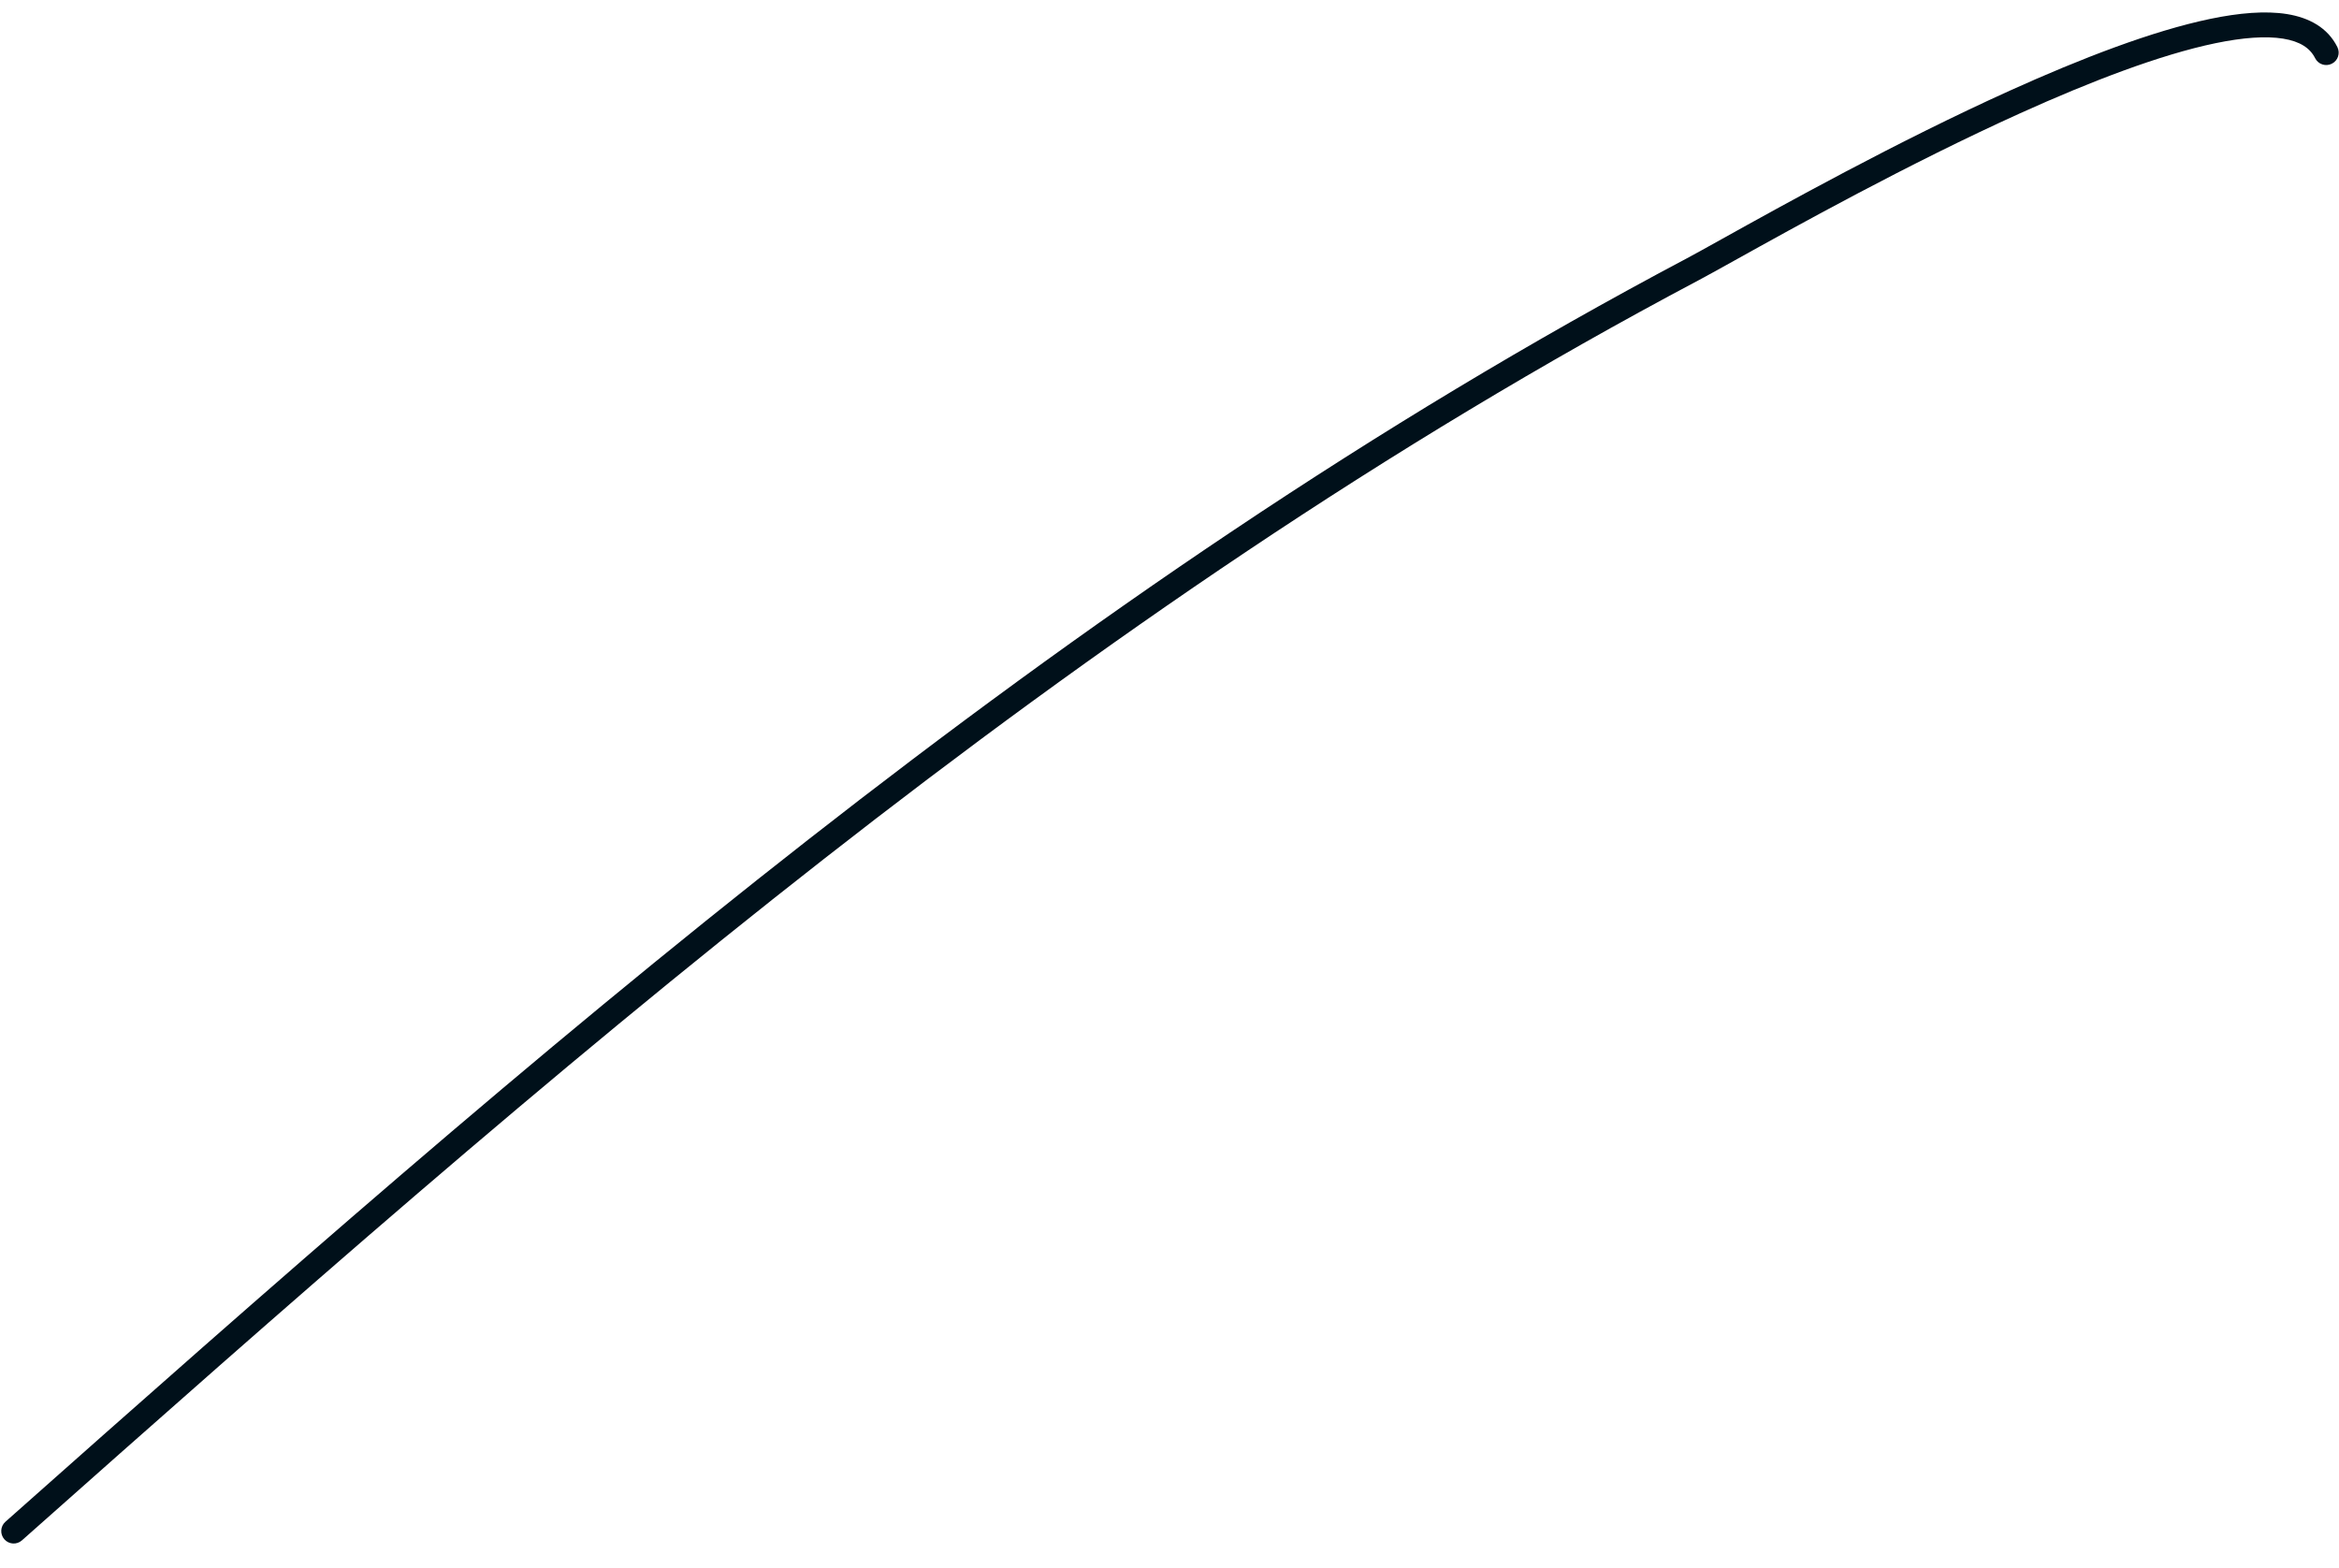
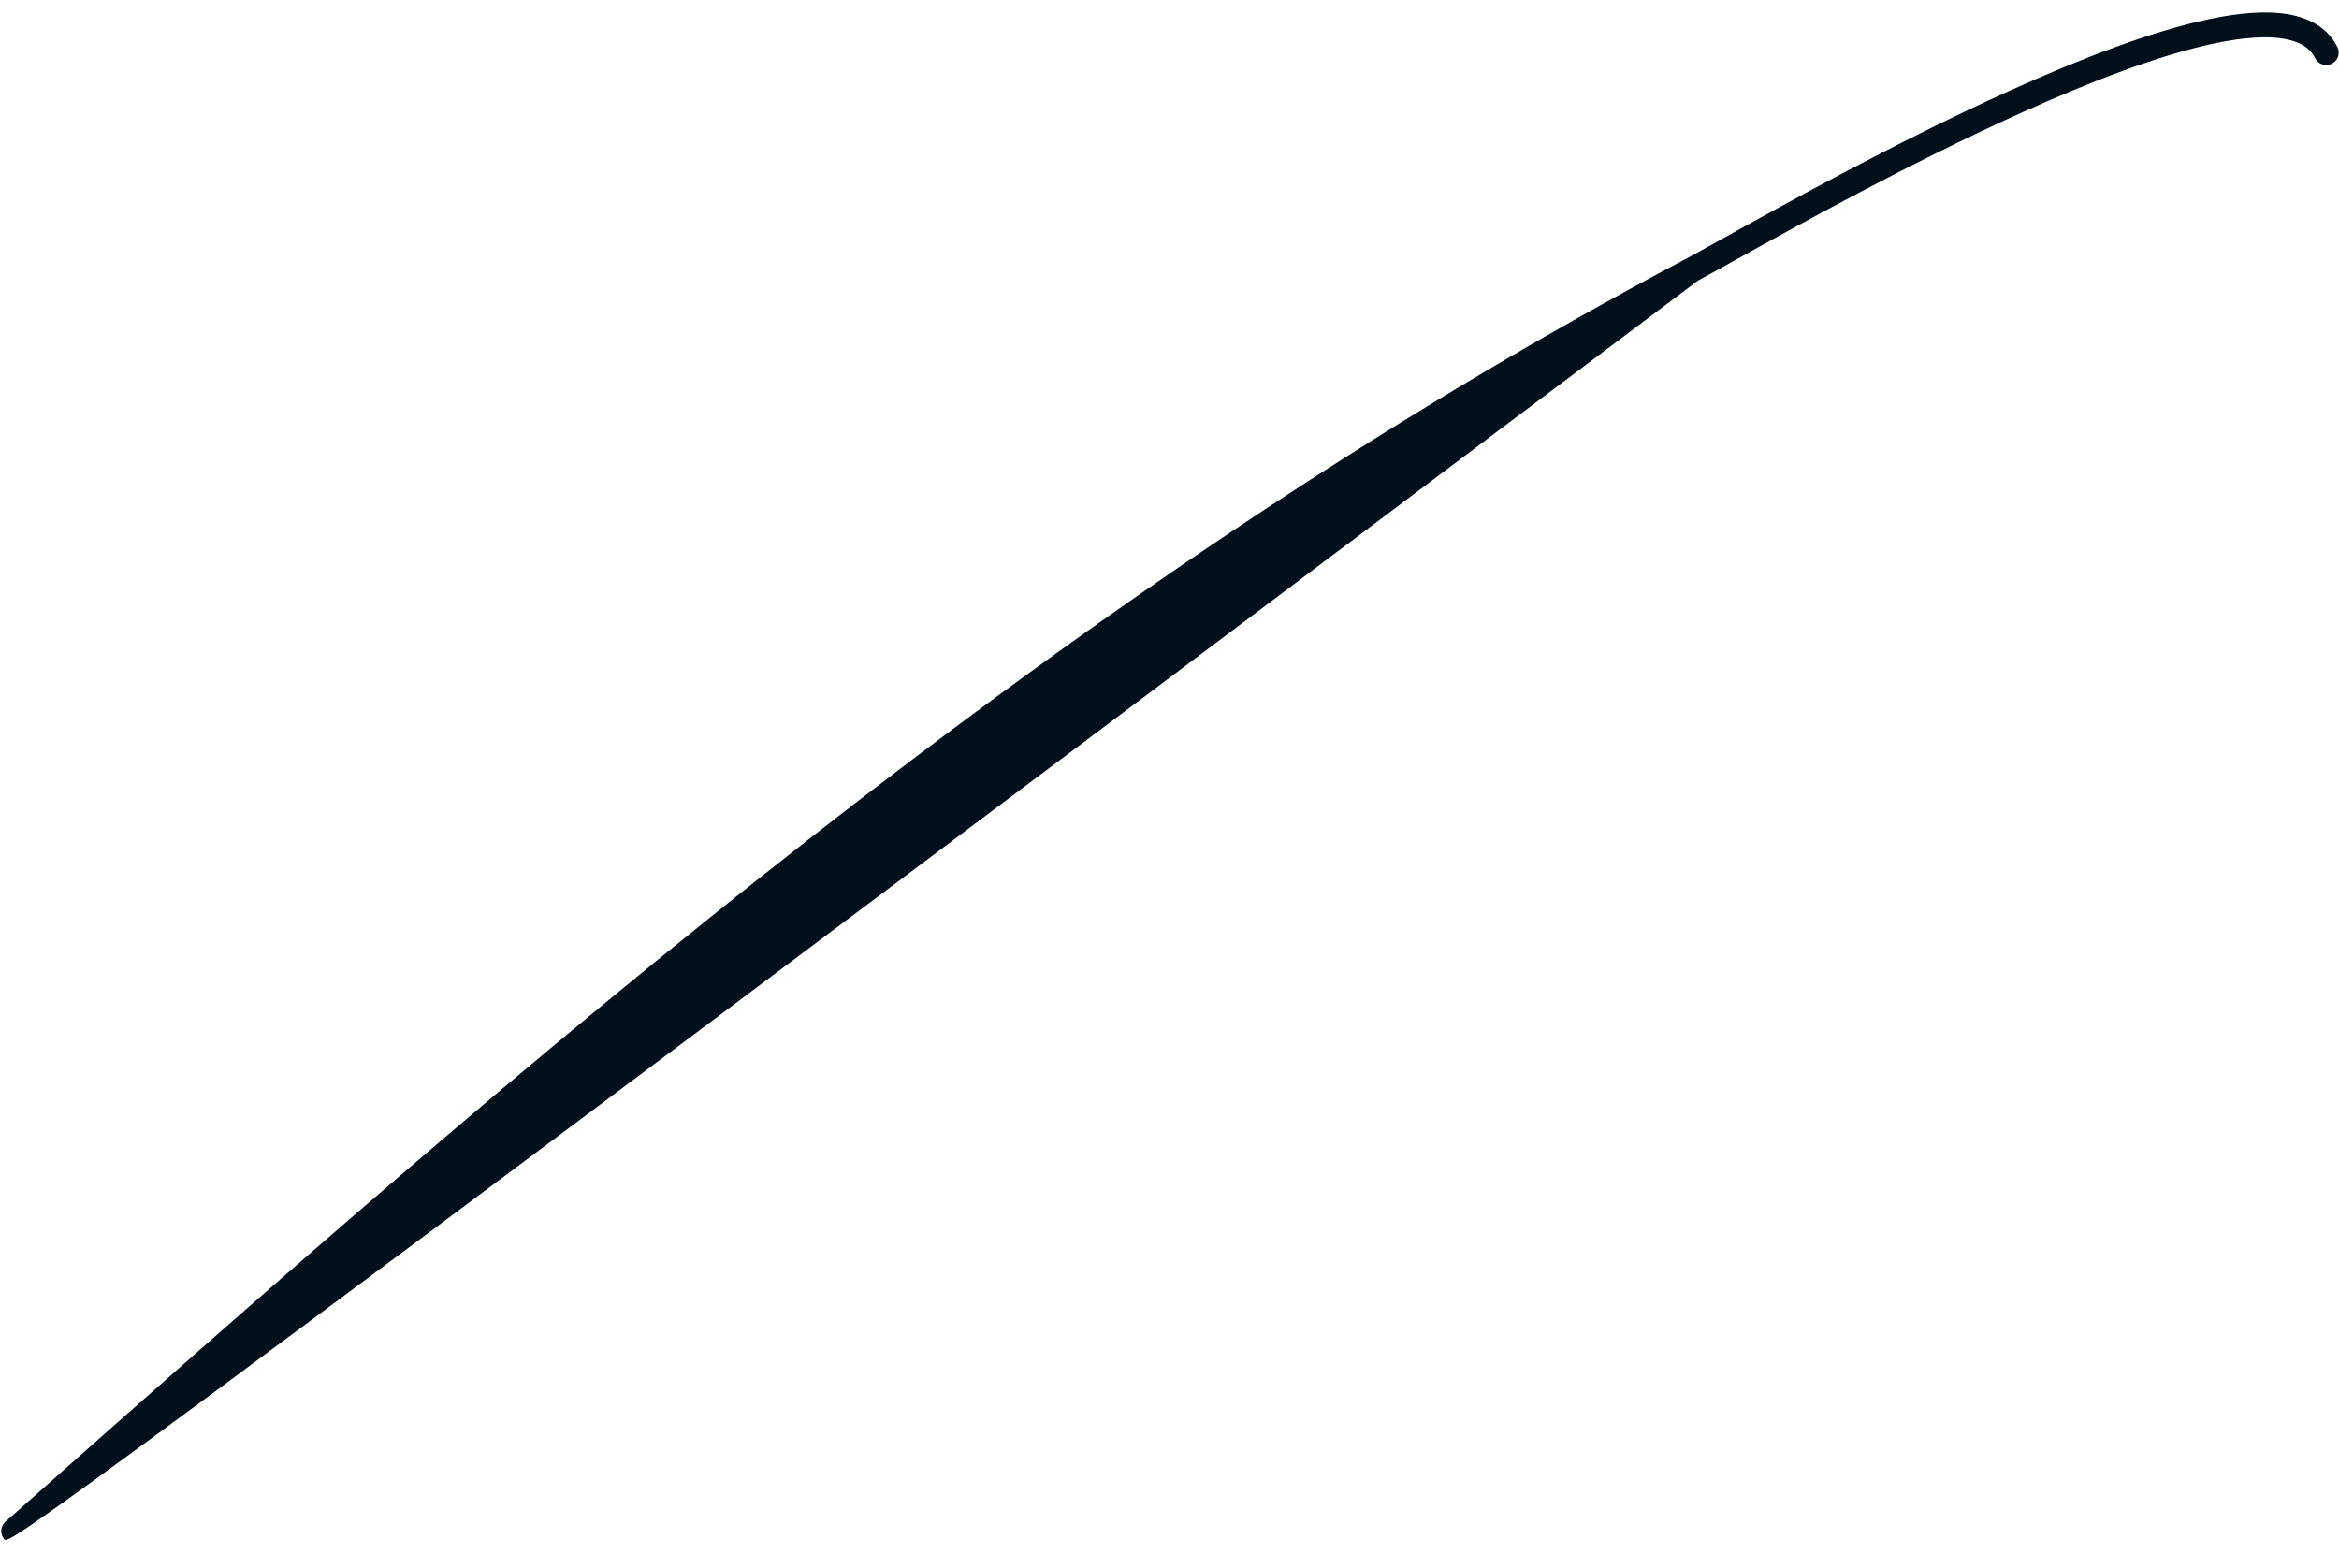
<svg xmlns="http://www.w3.org/2000/svg" width="94" height="63" viewBox="0 0 94 63" fill="none">
-   <path fill-rule="evenodd" clip-rule="evenodd" d="M69.706 10.47C69.061 10.828 68.561 11.106 68.244 11.274C43.242 24.511 21.983 43.177 0.882 61.907C0.675 62.091 0.359 62.072 0.176 61.865C-0.007 61.659 0.011 61.343 0.218 61.159C21.308 42.439 42.651 23.692 67.776 10.391C68.077 10.231 68.561 9.962 69.188 9.613C71.624 8.258 76.23 5.695 80.776 3.641C83.632 2.35 86.503 1.242 88.824 0.759C89.981 0.519 91.043 0.425 91.913 0.566C92.794 0.709 93.542 1.106 93.934 1.891C94.058 2.138 93.958 2.438 93.711 2.561C93.464 2.685 93.164 2.585 93.04 2.338C92.839 1.935 92.438 1.664 91.754 1.553C91.058 1.441 90.135 1.508 89.027 1.738C86.817 2.198 84.028 3.268 81.187 4.552C76.69 6.585 72.156 9.107 69.706 10.47Z" fill="#00101A" />
+   <path fill-rule="evenodd" clip-rule="evenodd" d="M69.706 10.47C69.061 10.828 68.561 11.106 68.244 11.274C0.675 62.091 0.359 62.072 0.176 61.865C-0.007 61.659 0.011 61.343 0.218 61.159C21.308 42.439 42.651 23.692 67.776 10.391C68.077 10.231 68.561 9.962 69.188 9.613C71.624 8.258 76.23 5.695 80.776 3.641C83.632 2.35 86.503 1.242 88.824 0.759C89.981 0.519 91.043 0.425 91.913 0.566C92.794 0.709 93.542 1.106 93.934 1.891C94.058 2.138 93.958 2.438 93.711 2.561C93.464 2.685 93.164 2.585 93.04 2.338C92.839 1.935 92.438 1.664 91.754 1.553C91.058 1.441 90.135 1.508 89.027 1.738C86.817 2.198 84.028 3.268 81.187 4.552C76.69 6.585 72.156 9.107 69.706 10.47Z" fill="#00101A" />
</svg>